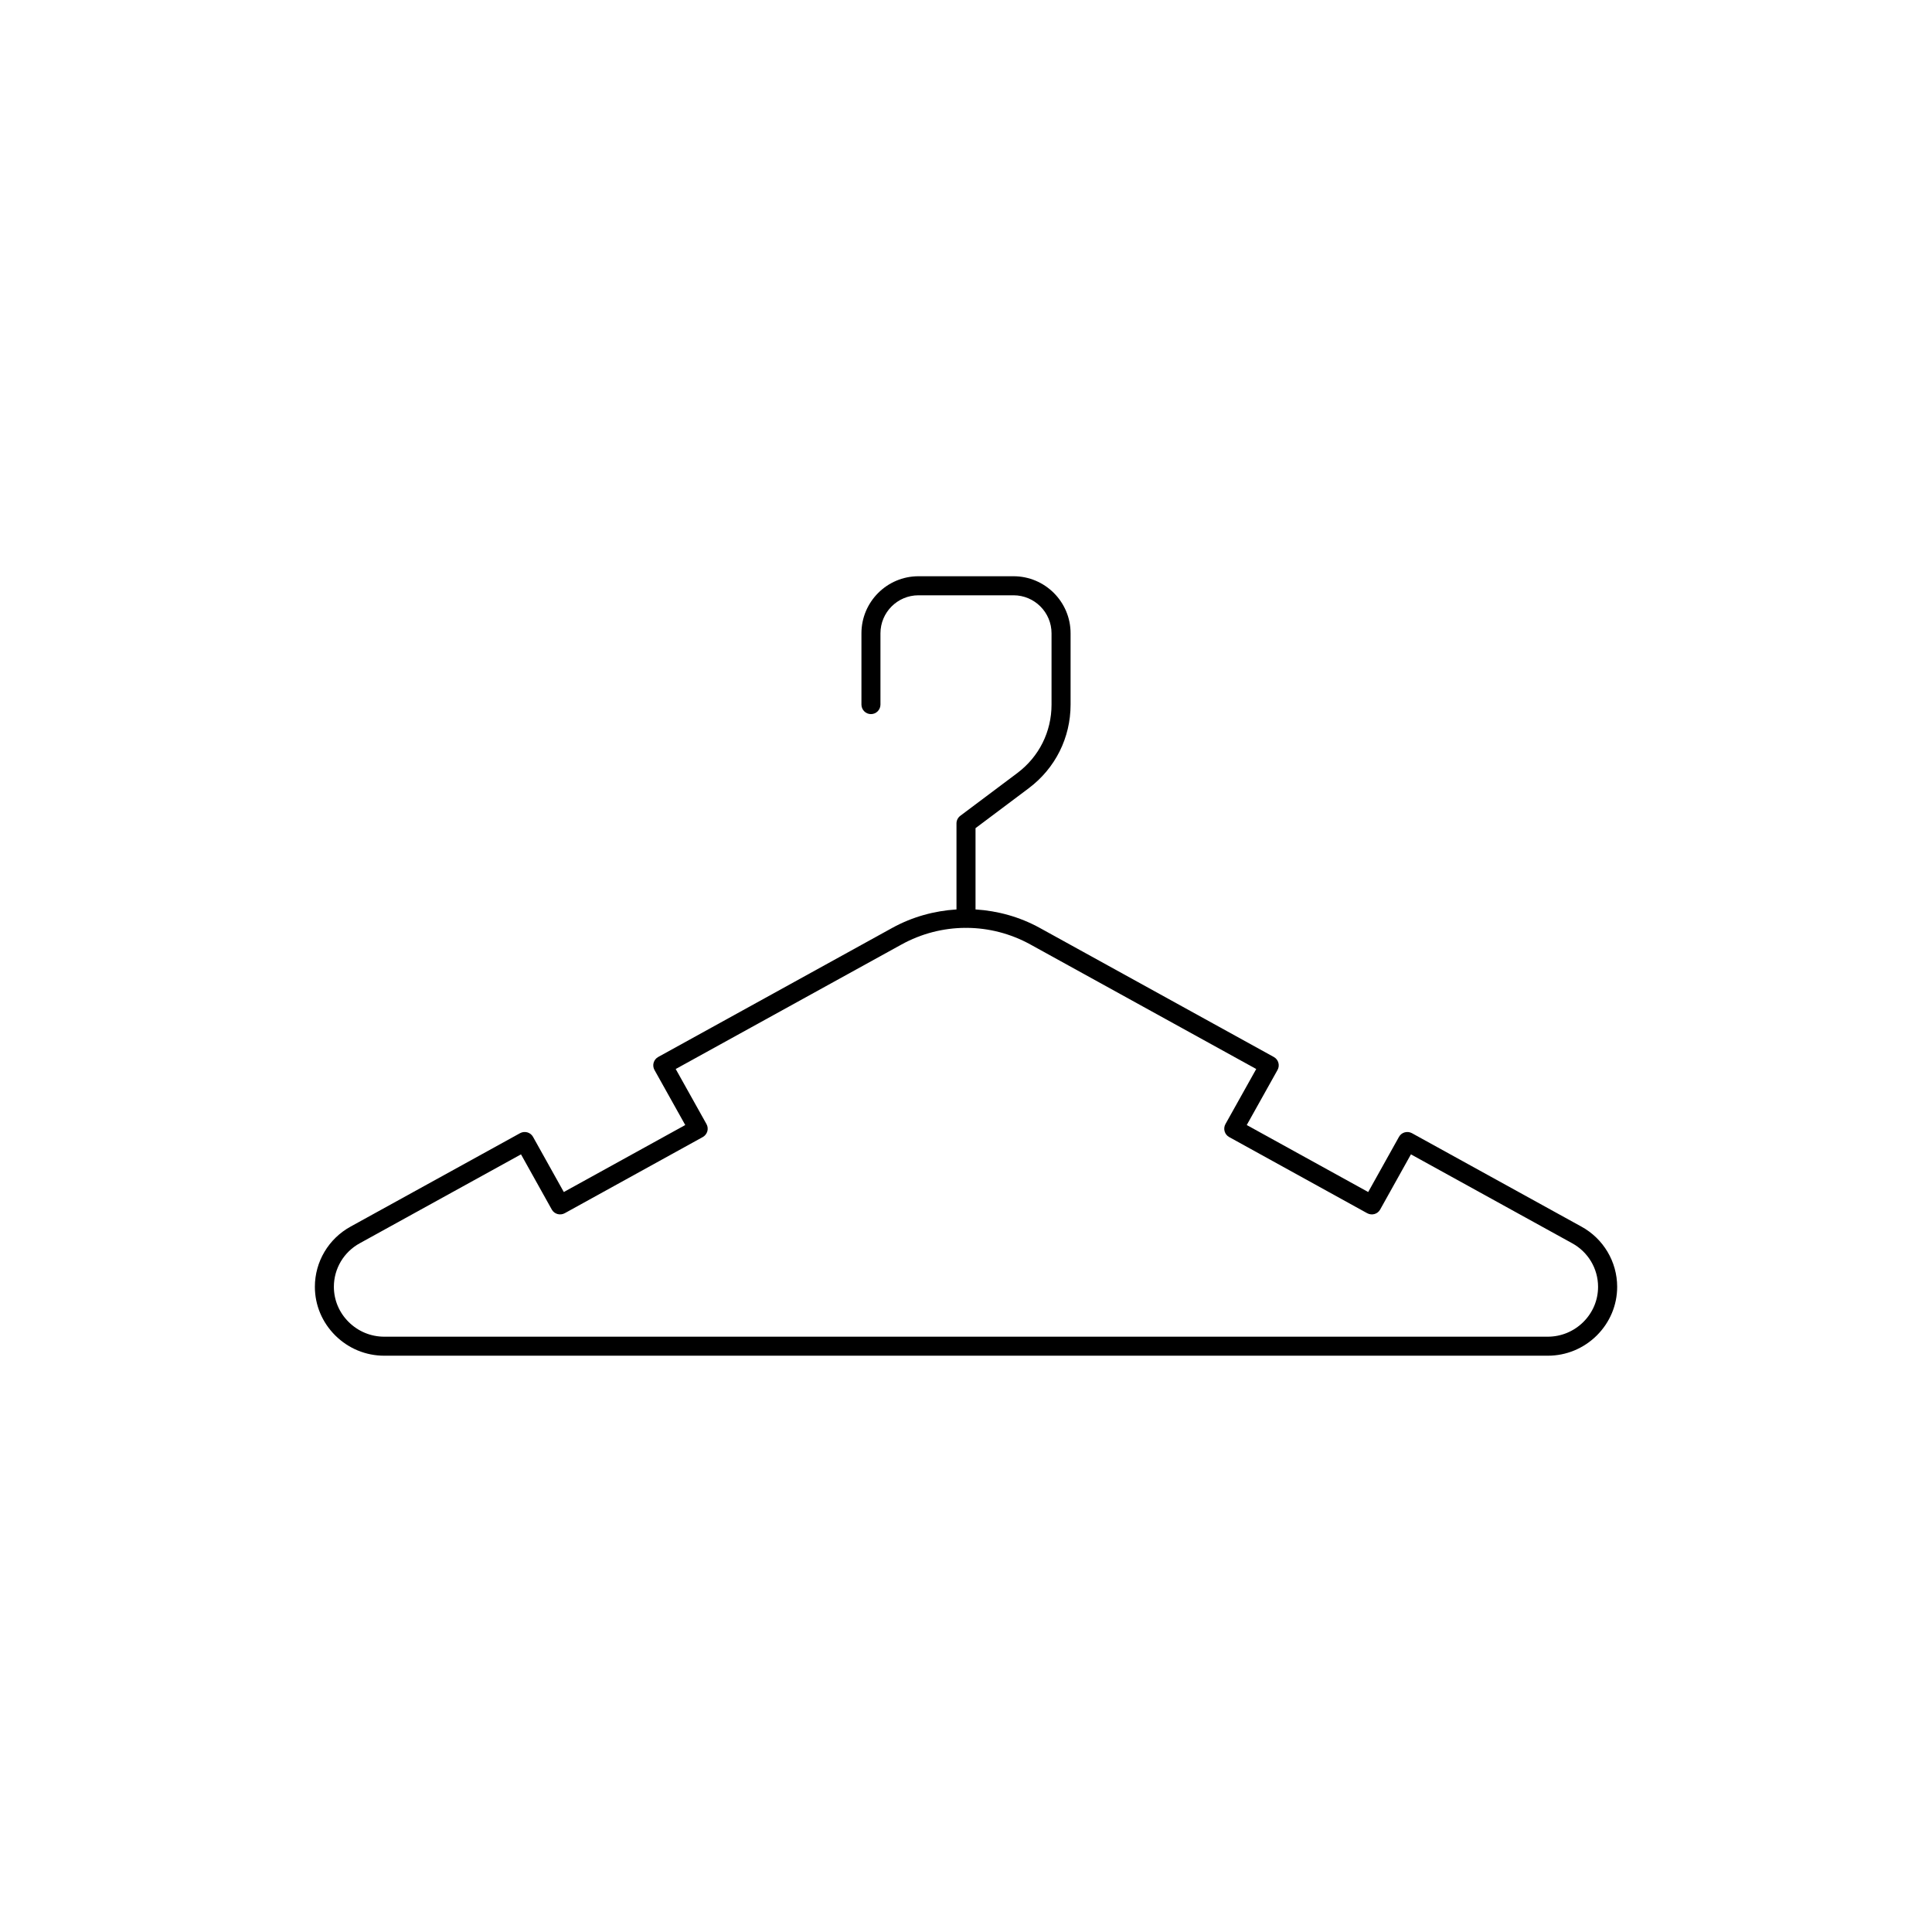
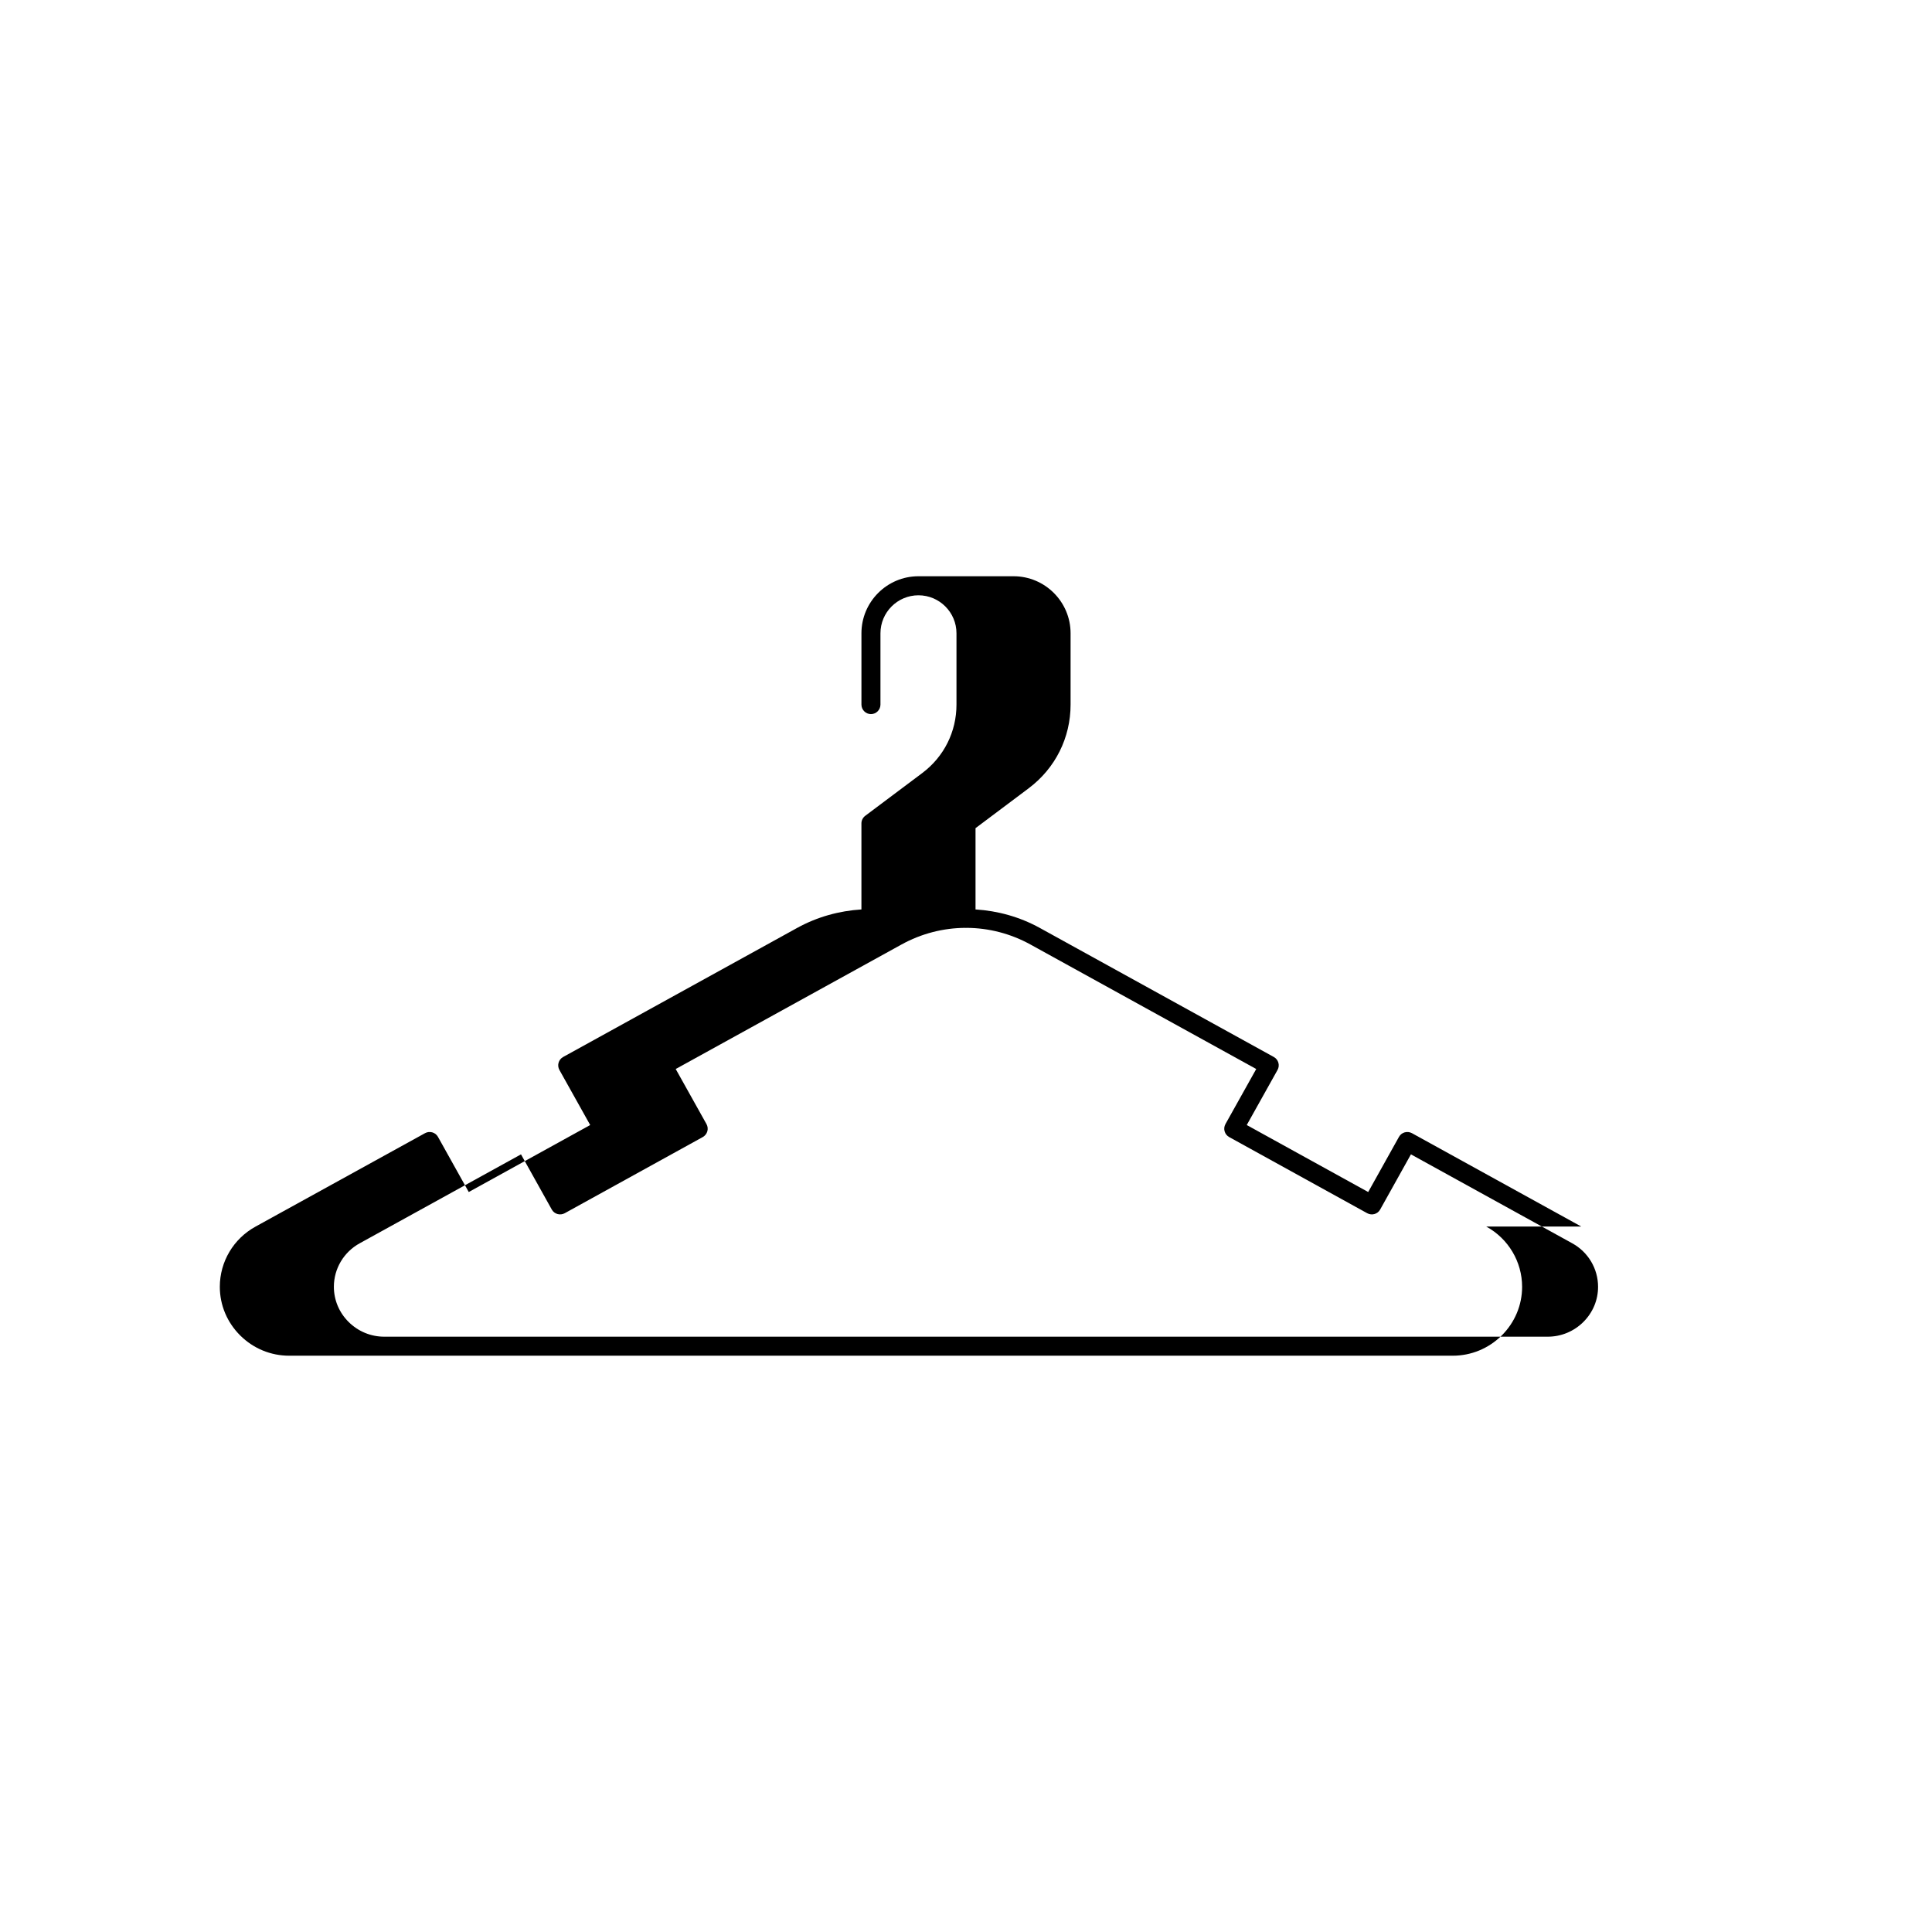
<svg xmlns="http://www.w3.org/2000/svg" fill="#000000" width="800px" height="800px" version="1.1" viewBox="144 144 512 512">
-   <path d="m563.06 469.05-44.895-24.754c-1.207-0.645-2.742-0.234-3.418 0.977l-8.16 14.625-32.184-17.754 8.156-14.594c0.328-0.586 0.406-1.277 0.223-1.926-0.184-0.645-0.621-1.188-1.207-1.512l-62.004-34.195c-5.359-2.953-11.176-4.535-17.047-4.906v-21.539l14.109-10.586c7.043-5.297 11.082-13.375 11.082-22.164v-18.895c0-8.332-6.781-15.117-15.117-15.117h-25.191c-8.332 0-15.117 6.781-15.117 15.117v18.895c0 1.391 1.133 2.523 2.523 2.523 1.387 0 2.516-1.133 2.516-2.519v-18.895c0-5.555 4.519-10.074 10.074-10.074h25.191c5.555 0 10.074 4.519 10.074 10.074v18.895c0 7.188-3.301 13.809-9.066 18.137l-15.117 11.336c-0.633 0.477-1.008 1.219-1.008 2.012v22.801c-5.871 0.371-11.691 1.953-17.047 4.906l-62.004 34.195c-0.586 0.328-1.02 0.867-1.207 1.512-0.184 0.645-0.105 1.34 0.223 1.926l8.156 14.594-32.184 17.754-8.16-14.625c-0.676-1.211-2.207-1.629-3.418-0.977l-44.891 24.746c-5.859 3.199-9.5 9.316-9.5 15.965 0 4.863 1.926 9.445 5.414 12.914 3.481 3.449 8.086 5.356 12.977 5.356h308.34c4.891 0 9.496-1.906 12.984-5.356 3.481-3.469 5.406-8.051 5.406-12.914-0.008-6.644-3.648-12.758-9.504-15.957zm0.543 25.293c-2.535 2.508-5.887 3.894-9.434 3.894h-308.34c-3.547 0-6.898-1.383-9.43-3.894-2.527-2.508-3.918-5.824-3.918-9.336 0-4.805 2.633-9.227 6.883-11.543l42.707-23.547 8.16 14.629c0.676 1.211 2.207 1.629 3.418 0.977l36.594-20.191c0.586-0.328 1.02-0.875 1.207-1.512 0.184-0.645 0.105-1.34-0.223-1.926l-8.156-14.594 59.789-32.969c5.32-2.941 11.156-4.414 16.996-4.438 0.047 0.004 0.09 0.027 0.137 0.027 0.051 0 0.09-0.023 0.137-0.027 5.84 0.023 11.676 1.496 16.996 4.438l59.789 32.969-8.156 14.594c-0.328 0.586-0.406 1.277-0.223 1.926 0.184 0.641 0.621 1.188 1.207 1.512l36.594 20.191c1.219 0.656 2.75 0.234 3.418-0.977l8.16-14.629 42.707 23.547c0.008 0 0.008 0 0.012 0.008 4.238 2.312 6.871 6.734 6.871 11.539 0.008 3.512-1.383 6.824-3.902 9.332z" />
+   <path d="m563.06 469.05-44.895-24.754c-1.207-0.645-2.742-0.234-3.418 0.977l-8.16 14.625-32.184-17.754 8.156-14.594c0.328-0.586 0.406-1.277 0.223-1.926-0.184-0.645-0.621-1.188-1.207-1.512l-62.004-34.195c-5.359-2.953-11.176-4.535-17.047-4.906v-21.539l14.109-10.586c7.043-5.297 11.082-13.375 11.082-22.164v-18.895c0-8.332-6.781-15.117-15.117-15.117h-25.191c-8.332 0-15.117 6.781-15.117 15.117v18.895c0 1.391 1.133 2.523 2.523 2.523 1.387 0 2.516-1.133 2.516-2.519v-18.895c0-5.555 4.519-10.074 10.074-10.074c5.555 0 10.074 4.519 10.074 10.074v18.895c0 7.188-3.301 13.809-9.066 18.137l-15.117 11.336c-0.633 0.477-1.008 1.219-1.008 2.012v22.801c-5.871 0.371-11.691 1.953-17.047 4.906l-62.004 34.195c-0.586 0.328-1.02 0.867-1.207 1.512-0.184 0.645-0.105 1.34 0.223 1.926l8.156 14.594-32.184 17.754-8.16-14.625c-0.676-1.211-2.207-1.629-3.418-0.977l-44.891 24.746c-5.859 3.199-9.5 9.316-9.5 15.965 0 4.863 1.926 9.445 5.414 12.914 3.481 3.449 8.086 5.356 12.977 5.356h308.34c4.891 0 9.496-1.906 12.984-5.356 3.481-3.469 5.406-8.051 5.406-12.914-0.008-6.644-3.648-12.758-9.504-15.957zm0.543 25.293c-2.535 2.508-5.887 3.894-9.434 3.894h-308.34c-3.547 0-6.898-1.383-9.43-3.894-2.527-2.508-3.918-5.824-3.918-9.336 0-4.805 2.633-9.227 6.883-11.543l42.707-23.547 8.16 14.629c0.676 1.211 2.207 1.629 3.418 0.977l36.594-20.191c0.586-0.328 1.02-0.875 1.207-1.512 0.184-0.645 0.105-1.34-0.223-1.926l-8.156-14.594 59.789-32.969c5.32-2.941 11.156-4.414 16.996-4.438 0.047 0.004 0.09 0.027 0.137 0.027 0.051 0 0.09-0.023 0.137-0.027 5.84 0.023 11.676 1.496 16.996 4.438l59.789 32.969-8.156 14.594c-0.328 0.586-0.406 1.277-0.223 1.926 0.184 0.641 0.621 1.188 1.207 1.512l36.594 20.191c1.219 0.656 2.75 0.234 3.418-0.977l8.16-14.629 42.707 23.547c0.008 0 0.008 0 0.012 0.008 4.238 2.312 6.871 6.734 6.871 11.539 0.008 3.512-1.383 6.824-3.902 9.332z" />
</svg>